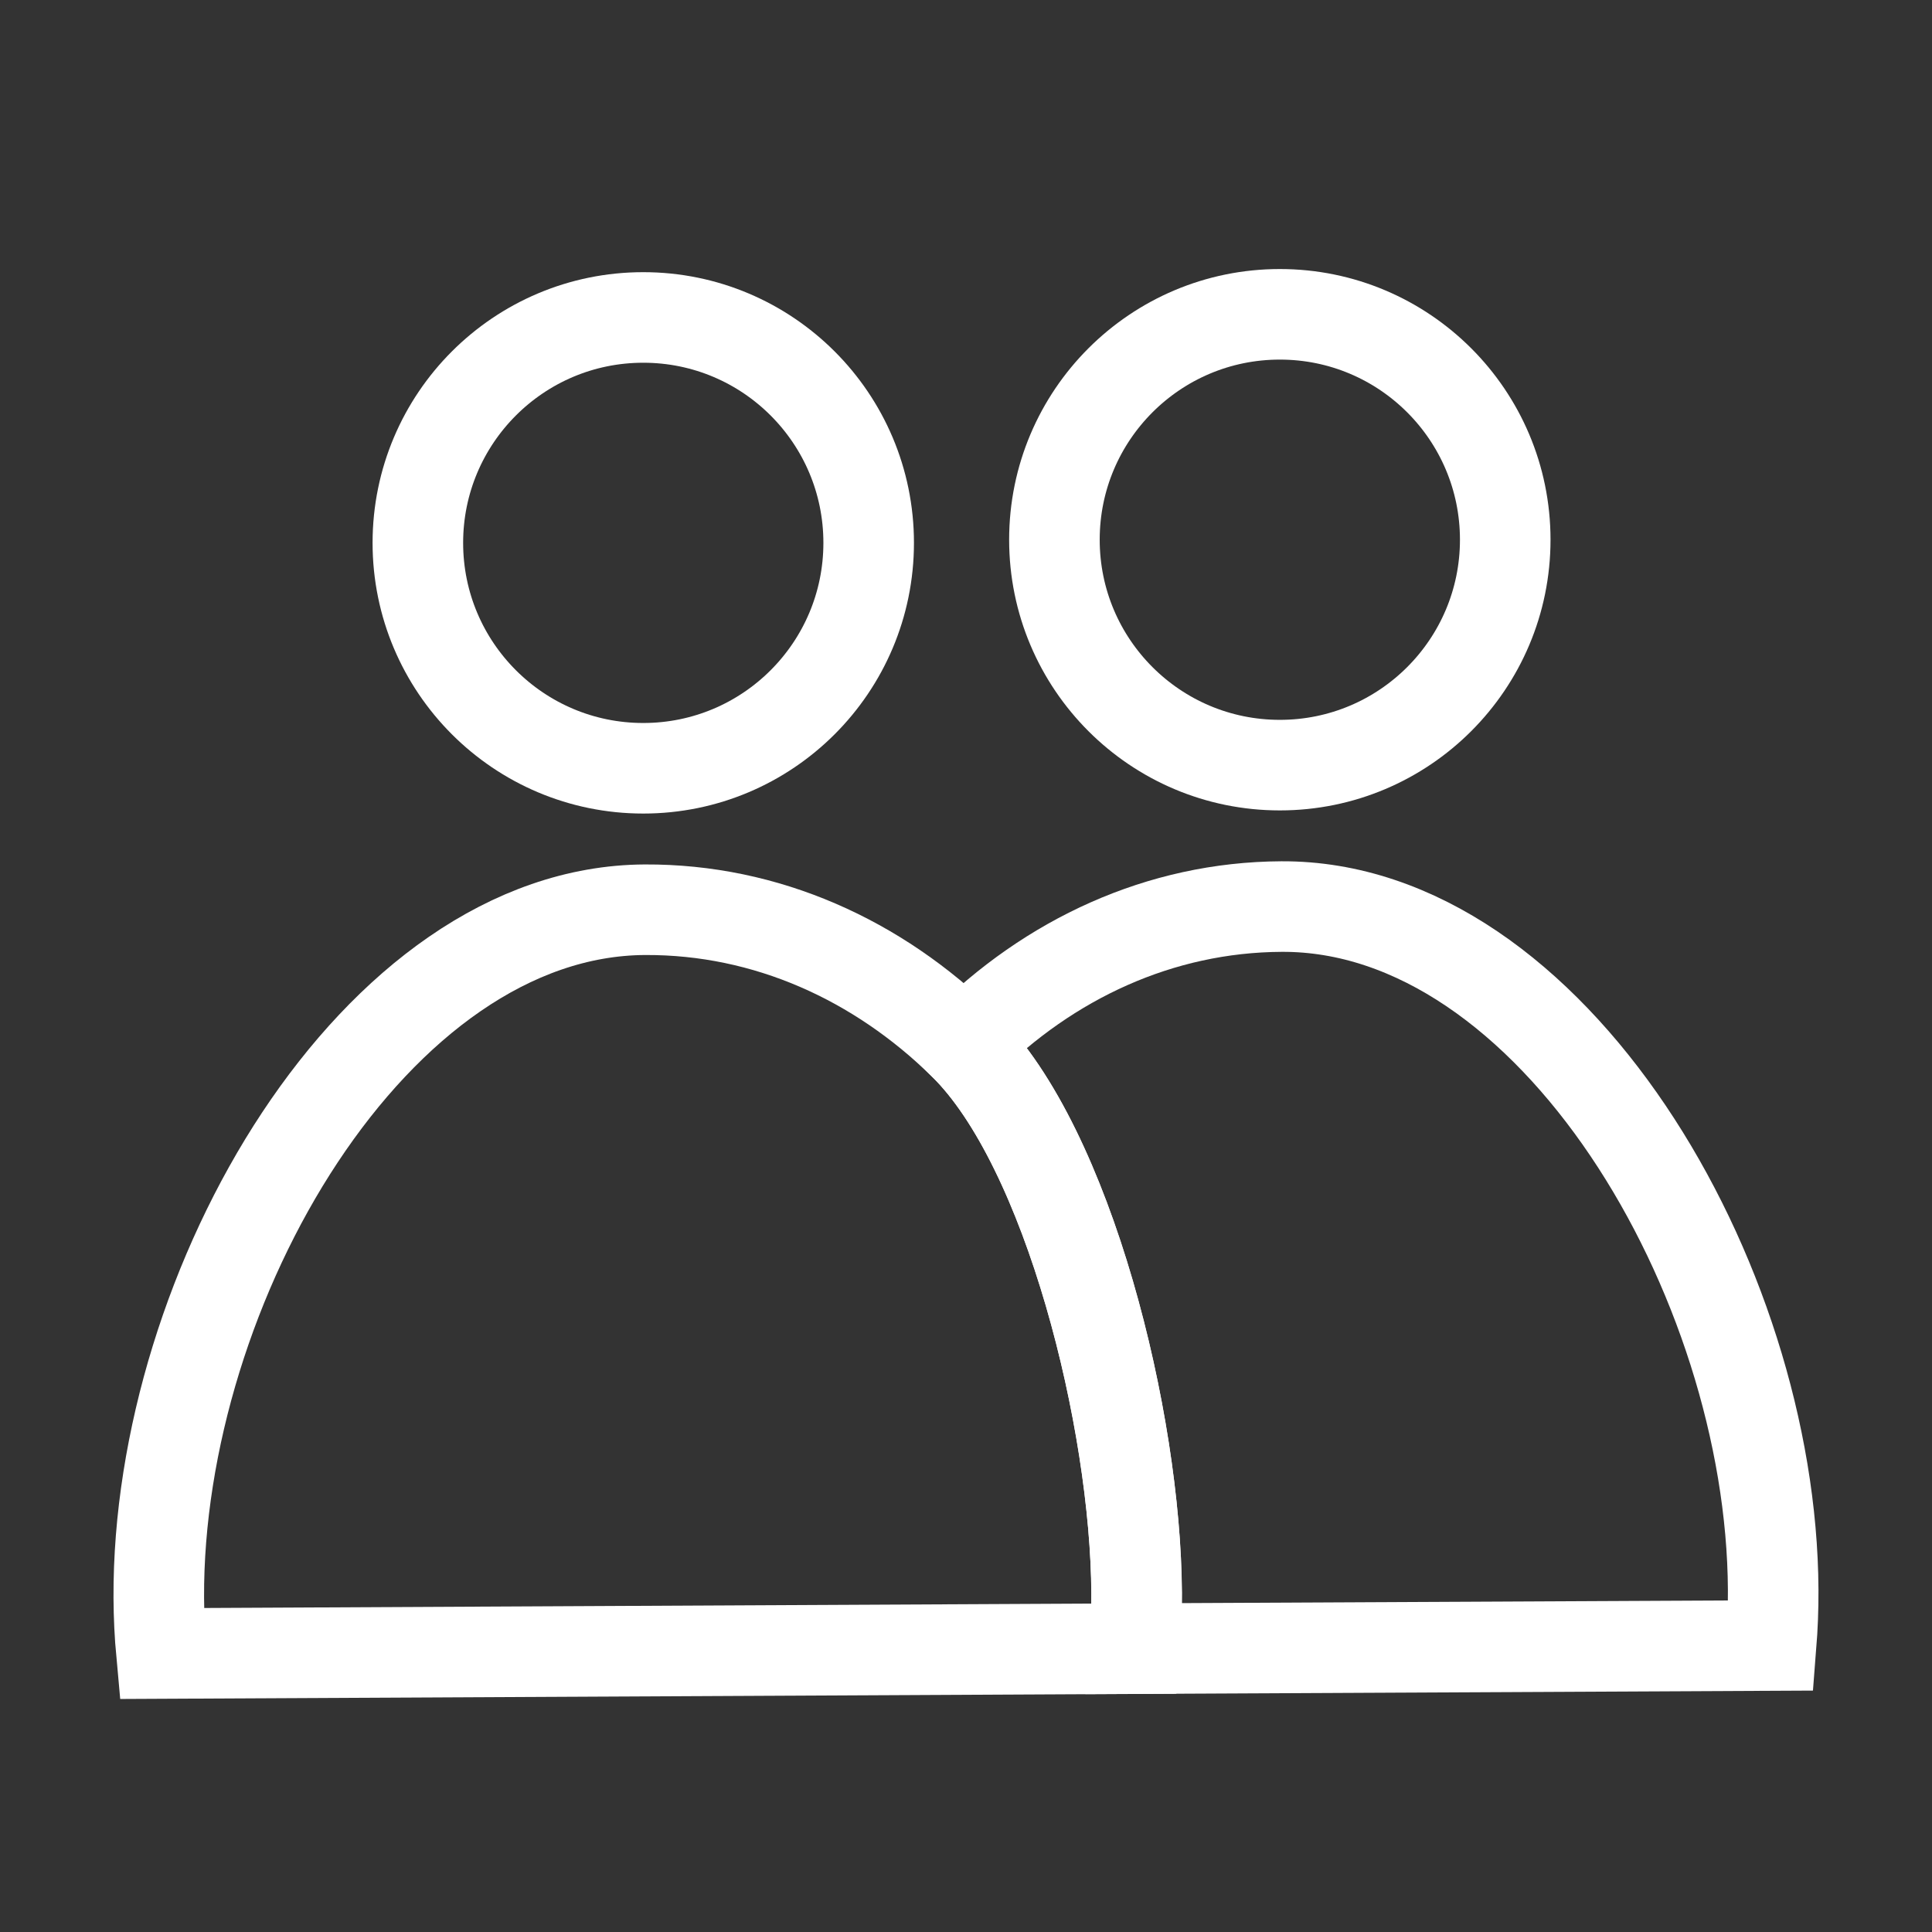
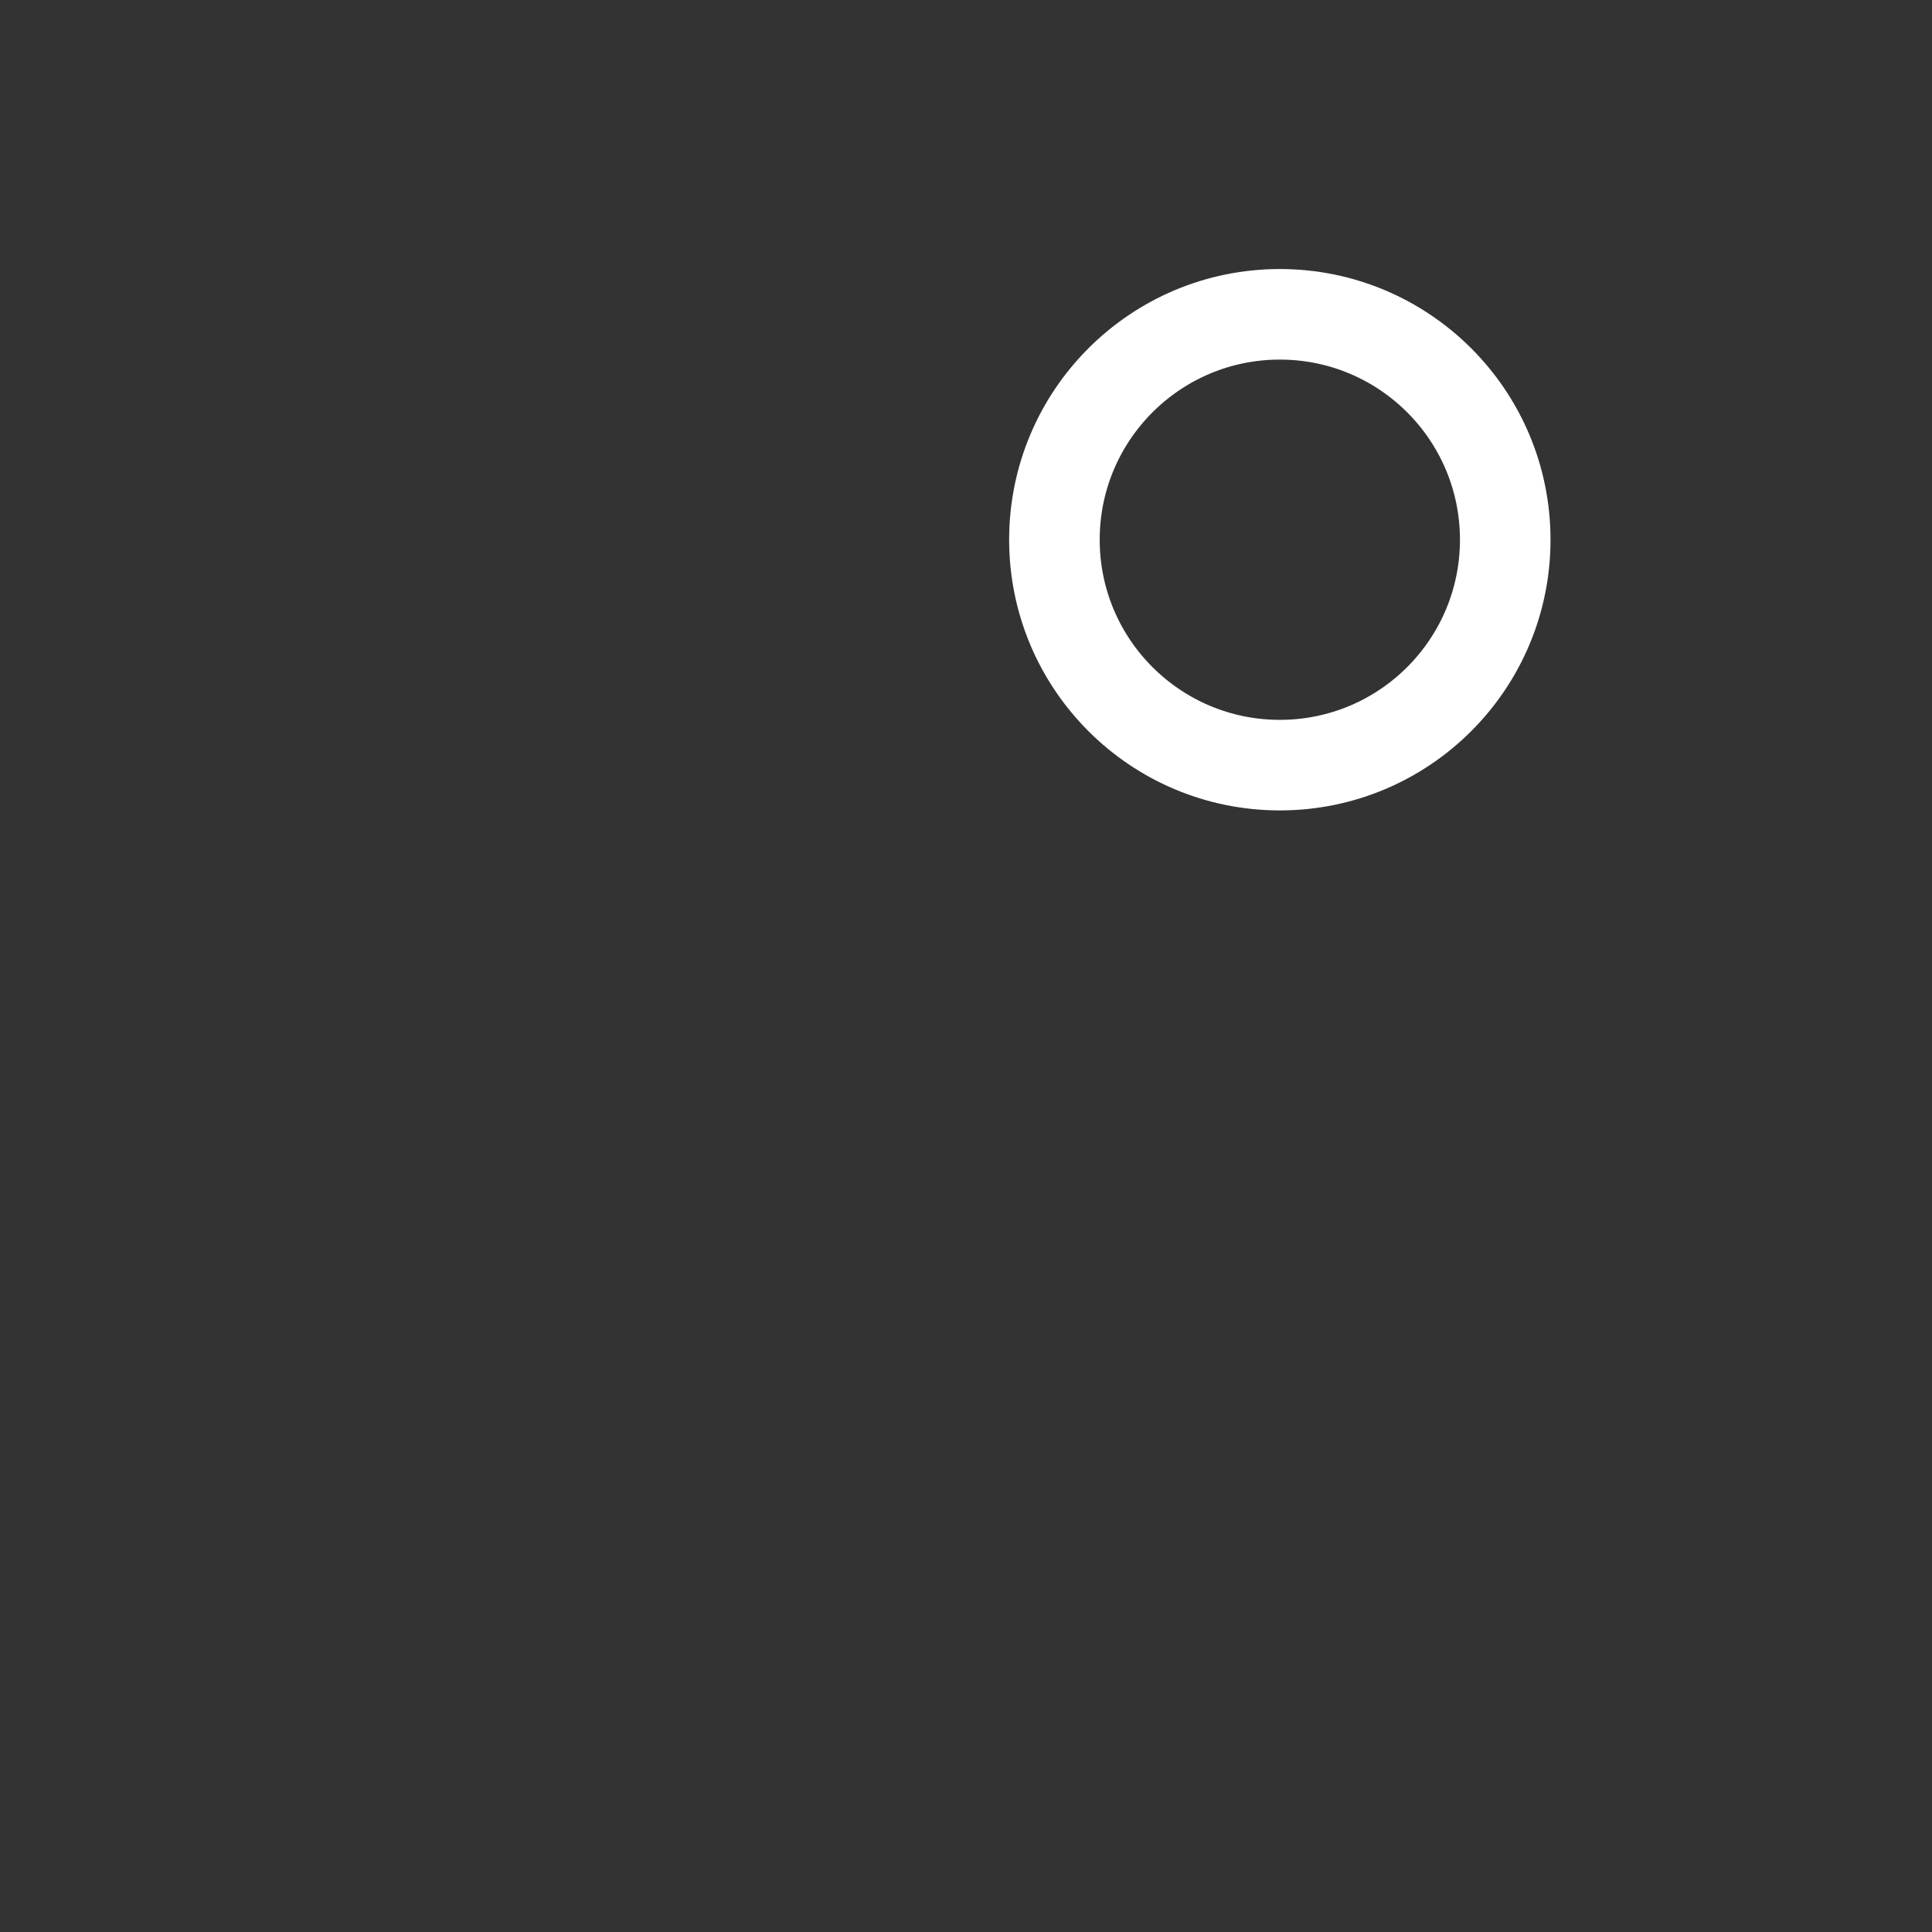
<svg xmlns="http://www.w3.org/2000/svg" width="64" height="64">
  <rect width="100%" height="100%" fill="#333333" stroke="none" />
-   <circle fill="none" stroke="#fff" stroke-width="3" cx="21.309" cy="17.983" r="7.467" />
  <circle fill="none" stroke="#fff" stroke-width="3" cx="42.396" cy="17.879" r="7.467" />
-   <path fill="none" stroke="#fff" stroke-width="3" d="M42.452 30.031c-4.028.02-7.701 1.742-10.521 4.568 3.476 3.416 5.693 12.492 5.722 18.172.003.622-.021 1.236-.069 1.842l21.086-.103c.048-.606.072-1.221.069-1.843-.05-10.336-7.343-22.68-16.287-22.636z" />
-   <path fill="none" stroke="#fff" stroke-width="3" d="M31.93 34.6c-2.848-2.798-6.538-4.483-10.566-4.464-8.946.044-16.155 12.46-16.104 22.796.004.623.033 1.236.089 1.842l32.233-.16c.048-.605.072-1.22.069-1.842-.027-5.68-2.245-14.756-5.721-18.172z" />
</svg>